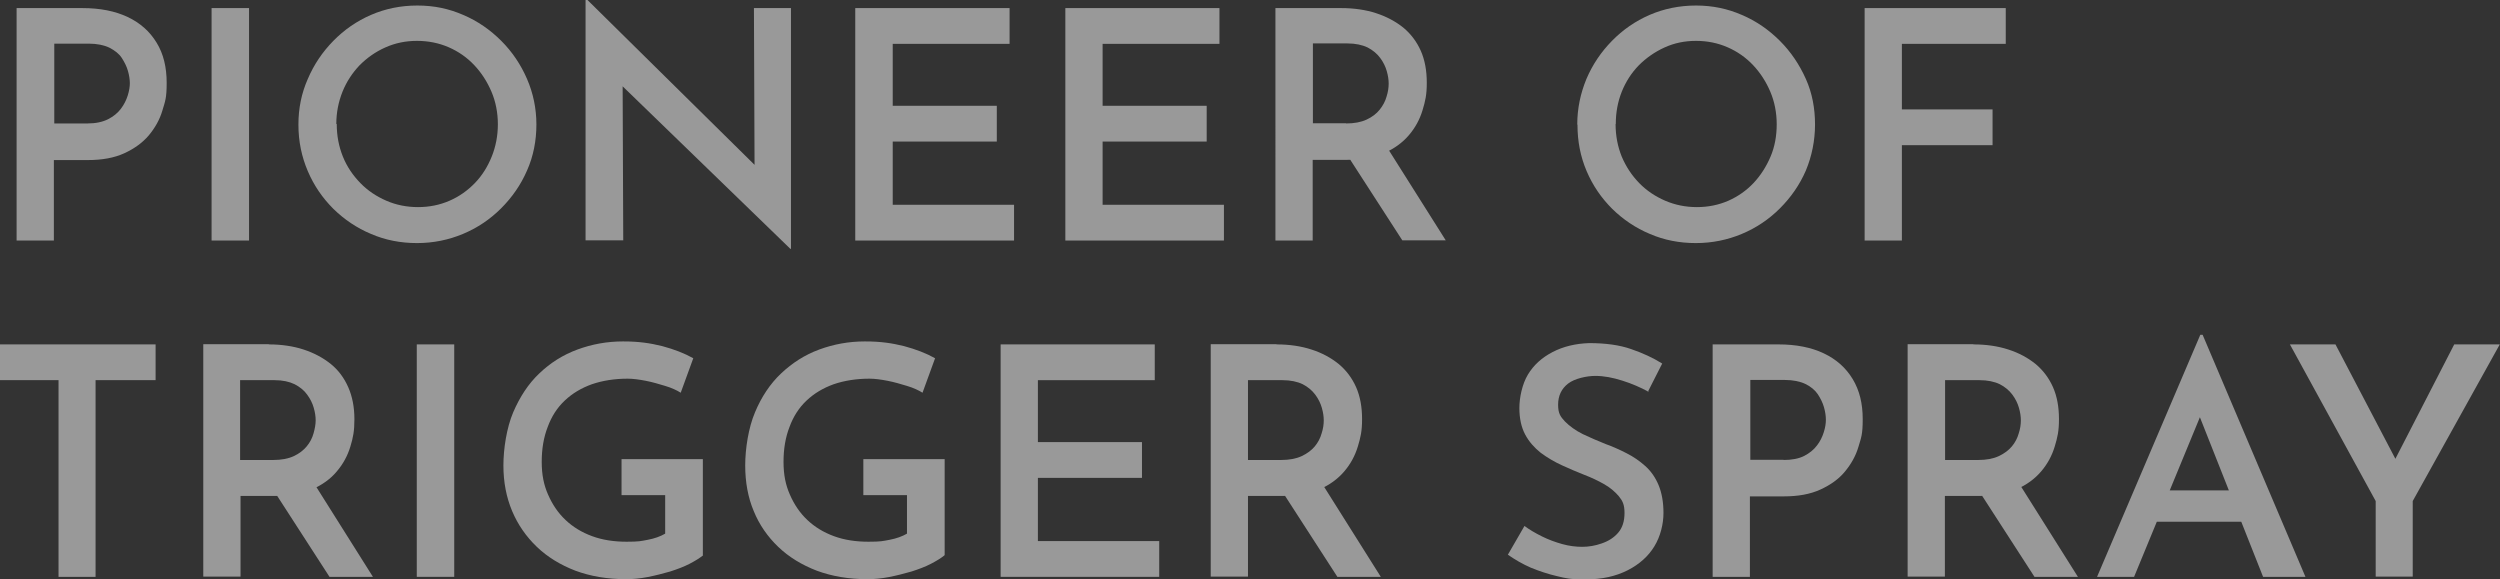
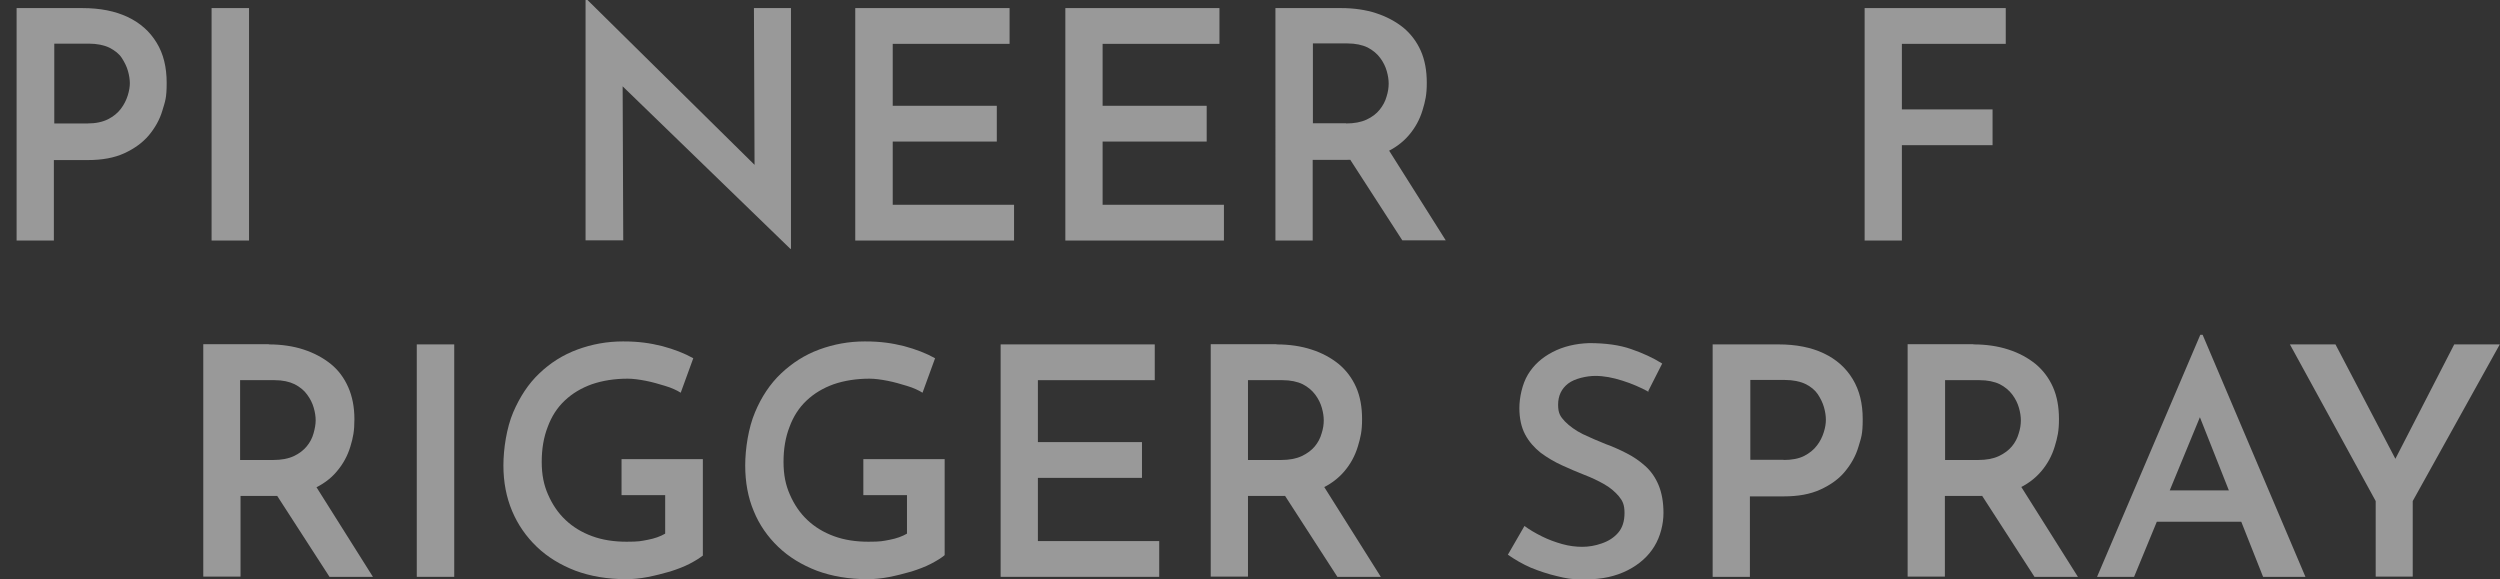
<svg xmlns="http://www.w3.org/2000/svg" id="_レイヤー_1" data-name="レイヤー 1" version="1.1" viewBox="0 0 1174.5 272.2">
  <rect x="0" y="0" width="1174.5" height="272.2" fill="#333333" stroke="none" />
  <defs>
    <style>
      .cls-1 {
        opacity: .5;
      }

      .cls-2 {
        fill: #fff;
        stroke-width: 0px;
      }
    </style>
  </defs>
  <g class="cls-1">
    <path class="cls-2" d="M38.7,3.8c8.3,0,15.4,1.4,21.3,4.2,5.9,2.8,10.4,6.8,13.6,12.1,3.2,5.2,4.7,11.5,4.7,18.8s-.7,8.6-2,13-3.5,8.2-6.4,11.7c-2.9,3.4-6.7,6.2-11.5,8.4s-10.5,3.2-17.2,3.2h-15.9v37.8H7.8V3.8h30.9ZM41.1,58c3.9,0,7.1-.7,9.7-2,2.5-1.3,4.5-2.9,6-4.9,1.5-2,2.5-4,3.2-6.2.7-2.2,1-4.2,1-5.8s-.3-3.8-.9-5.8c-.6-2.1-1.6-4.1-2.9-6.1-1.3-2-3.3-3.5-5.8-4.8-2.5-1.2-5.8-1.9-9.7-1.9h-16.2v37.5h15.8,0Z" />
    <path class="cls-2" d="M99.4,3.8h17.6v109.2h-17.6V3.8Z" />
-     <path class="cls-2" d="M140.2,58.5c0-7.5,1.4-14.6,4.4-21.4,2.9-6.8,6.9-12.7,12-17.9,5.1-5.2,11-9.3,17.7-12.2,6.7-2.9,13.9-4.4,21.8-4.4s14.8,1.5,21.5,4.4c6.8,2.9,12.7,7,17.9,12.2s9.2,11.2,12.1,17.9,4.4,13.9,4.4,21.4-1.4,14.9-4.4,21.6c-2.9,6.7-7,12.6-12.2,17.8-5.2,5.2-11.2,9.2-17.9,12-6.7,2.8-13.9,4.3-21.6,4.3s-14.9-1.4-21.6-4.3c-6.7-2.8-12.6-6.8-17.7-11.8-5.1-5.1-9.1-10.9-12-17.7-2.9-6.8-4.4-14-4.4-21.8h0ZM158.2,58.3c0,5.5,1,10.6,2.9,15.3,1.9,4.7,4.7,8.8,8.2,12.4,3.5,3.6,7.6,6.3,12.2,8.3,4.6,2,9.6,3,14.9,3s10.2-1,14.8-3,8.5-4.8,11.9-8.3,6-7.7,7.9-12.4c1.9-4.7,2.9-9.8,2.9-15.2s-1-10.6-3-15.3-4.7-8.9-8.1-12.5c-3.4-3.6-7.4-6.4-12-8.4s-9.6-3-14.9-3-10.2,1-14.9,3.1-8.6,4.9-12.1,8.4c-3.4,3.6-6.1,7.7-8,12.4-1.9,4.8-2.9,9.8-2.9,15.1h0Z" />
    <path class="cls-2" d="M371.2,116.8l-83.9-81.3,5.2,2.1.3,75.3h-17.7V0h.9l82.4,81.3-3.9-1.2-.3-76.3h17.4v113.1h-.5,0Z" />
    <path class="cls-2" d="M401.9,3.8h72.4v16.8h-54.9v29.1h48.9v16.8h-48.9v29.7h57v16.8h-74.6V3.8h0Z" />
    <path class="cls-2" d="M500.5,3.8h72.4v16.8h-54.9v29.1h48.9v16.8h-48.9v29.7h57v16.8h-74.5V3.8h0Z" />
    <path class="cls-2" d="M630.1,3.8c6,0,11.5.8,16.4,2.4s9.2,3.9,12.8,6.8c3.5,2.9,6.3,6.6,8.2,10.9,1.9,4.3,2.8,9.3,2.8,15s-.7,8.6-2,12.9c-1.3,4.3-3.4,8.2-6.4,11.7-3,3.5-6.8,6.3-11.6,8.4s-10.7,3.2-17.7,3.2h-15.9v37.9h-17.5V3.8h30.9ZM632.4,58c3.8,0,7-.6,9.6-1.8s4.7-2.8,6.2-4.7,2.6-3.9,3.2-6.1c.7-2.2,1-4.2,1-6.1s-.3-3.8-.9-5.9c-.6-2.1-1.6-4.2-3.1-6.2-1.5-2-3.4-3.6-5.9-4.9-2.5-1.2-5.7-1.9-9.5-1.9h-16.2v37.5h15.6,0ZM651.3,68.7l27.9,44.2h-20.4l-28.3-43.8,20.8-.4Z" />
-     <path class="cls-2" d="M741,58.5c0-7.5,1.5-14.6,4.3-21.4,2.9-6.8,6.9-12.7,12-17.9,5.1-5.2,11-9.3,17.7-12.2,6.7-2.9,14-4.4,21.8-4.4s14.8,1.5,21.5,4.4c6.8,2.9,12.7,7,17.9,12.2s9.2,11.2,12.2,17.9,4.3,13.9,4.3,21.4-1.5,14.9-4.3,21.6c-2.9,6.7-7,12.6-12.2,17.8-5.2,5.2-11.2,9.2-17.9,12-6.7,2.8-13.9,4.3-21.6,4.3s-14.9-1.4-21.6-4.3c-6.7-2.8-12.6-6.8-17.7-11.8-5.1-5.1-9.1-10.9-12-17.7-2.9-6.8-4.3-14-4.3-21.8h0ZM759,58.3c0,5.5,1,10.6,2.9,15.3,2,4.7,4.7,8.8,8.2,12.4,3.5,3.6,7.6,6.3,12.2,8.3,4.7,2,9.6,3,14.9,3s10.2-1,14.8-3c4.5-2,8.5-4.8,11.8-8.3s6-7.7,8-12.4c2-4.7,2.9-9.8,2.9-15.2s-1-10.6-3-15.3-4.7-8.9-8.1-12.5c-3.4-3.6-7.4-6.4-12-8.4s-9.5-3-14.8-3-10.2,1-14.8,3.1-8.6,4.9-12.1,8.4c-3.5,3.6-6.1,7.7-8,12.4-1.9,4.8-2.8,9.8-2.8,15.1h0Z" />
    <path class="cls-2" d="M876,3.8h66.3v16.8h-48.8v30.8h42.6v16.8h-42.6v44.8h-17.5V3.8Z" />
-     <path class="cls-2" d="M0,161.8h73.1v16.8h-28.2v92.4h-17.4v-92.4H0v-16.8h0Z" />
    <path class="cls-2" d="M126.2,161.8c6,0,11.5.8,16.4,2.4,4.9,1.6,9.2,3.9,12.8,6.8,3.6,2.9,6.3,6.6,8.2,10.9s2.9,9.3,2.9,15-.6,8.6-1.9,12.9c-1.3,4.3-3.4,8.2-6.4,11.7-2.9,3.5-6.8,6.3-11.6,8.4-4.8,2.1-10.7,3.1-17.7,3.1h-15.9v37.9h-17.5v-109.2h30.9,0ZM128.4,216.1c3.8,0,7-.6,9.6-1.8s4.6-2.8,6.1-4.6,2.6-3.9,3.2-6.1c.6-2.1,1-4.2,1-6.1s-.3-3.8-.9-5.9c-.6-2.1-1.6-4.2-3.1-6.2-1.4-2-3.4-3.6-5.9-4.9-2.5-1.2-5.6-1.9-9.4-1.9h-16.2v37.5h15.6,0ZM147.3,226.7l27.9,44.3h-20.4l-28.3-43.8,20.8-.4h0Z" />
    <path class="cls-2" d="M195.8,161.8h17.6v109.2h-17.6v-109.2h0Z" />
    <path class="cls-2" d="M330.3,260.9c-1.6,1.3-3.7,2.6-6.4,4s-5.7,2.5-9.1,3.6c-3.5,1-7,1.9-10.6,2.6-3.6.7-7,1-10,1-8.9,0-16.9-1.4-23.9-4-7-2.7-13.1-6.4-18.1-11.2-5-4.8-8.9-10.4-11.6-16.8s-4.1-13.6-4.1-21.4,1.5-17.7,4.6-25c3.1-7.2,7.1-13.4,12.3-18.3,5.1-4.9,11.1-8.7,17.9-11.2s13.9-3.8,21.4-3.8,12.7.8,18.4,2.2c5.6,1.5,10.5,3.4,14.6,5.7l-5.9,16.2c-1.9-1.2-4.3-2.3-7.3-3.2-3-.9-6-1.8-9.1-2.4-3.1-.6-6-1-8.5-1-6.2,0-11.8.9-16.8,2.6-5,1.8-9.2,4.3-12.8,7.7s-6.2,7.5-8,12.4c-1.9,4.9-2.8,10.3-2.8,16.4s1,10.9,3,15.4c2,4.6,4.7,8.6,8.2,11.9,3.5,3.3,7.6,5.8,12.5,7.6,4.9,1.8,10.3,2.6,16.2,2.6s6.7-.3,9.9-.9c3.2-.6,6-1.6,8.2-2.9v-18.1h-20.5v-16.9h38.2v45h0Z" />
    <path class="cls-2" d="M443.7,260.9c-1.6,1.3-3.7,2.6-6.4,4s-5.7,2.5-9.1,3.6c-3.5,1-7,1.9-10.6,2.6-3.6.7-7,1-10,1-8.9,0-16.9-1.4-23.9-4-7-2.7-13.1-6.4-18.1-11.2-5-4.8-8.9-10.4-11.5-16.8-2.7-6.4-4-13.6-4-21.4s1.5-17.7,4.6-25c3-7.2,7.1-13.4,12.3-18.3s11.1-8.7,17.9-11.2,13.9-3.8,21.4-3.8,12.7.8,18.4,2.2c5.6,1.5,10.5,3.4,14.6,5.7l-5.9,16.2c-1.9-1.2-4.3-2.3-7.3-3.2-3-.9-6-1.8-9.1-2.4-3.1-.6-6-1-8.5-1-6.2,0-11.8.9-16.8,2.6-5,1.8-9.2,4.3-12.8,7.7s-6.2,7.5-8,12.4c-1.9,4.9-2.8,10.3-2.8,16.4s1,10.9,3,15.4c2,4.6,4.7,8.6,8.2,11.9,3.5,3.3,7.6,5.8,12.5,7.6,4.9,1.8,10.3,2.6,16.2,2.6s6.7-.3,9.9-.9c3.2-.6,6-1.6,8.2-2.9v-18.1h-20.5v-16.9h38.2v45h0Z" />
    <path class="cls-2" d="M470.1,161.8h72.4v16.8h-54.9v29.1h48.9v16.8h-48.9v29.7h57v16.8h-74.5v-109.2h0Z" />
    <path class="cls-2" d="M599.7,161.8c6,0,11.5.8,16.4,2.4,5,1.6,9.2,3.9,12.8,6.8,3.5,2.9,6.3,6.6,8.2,10.9,1.9,4.3,2.8,9.3,2.8,15s-.7,8.6-2,12.9c-1.3,4.3-3.4,8.2-6.4,11.7s-6.8,6.3-11.6,8.4c-4.8,2.1-10.7,3.1-17.7,3.1h-15.9v37.9h-17.5v-109.2h30.9ZM601.9,216.1c3.8,0,7-.6,9.6-1.8s4.7-2.8,6.2-4.6,2.6-3.9,3.2-6.1c.7-2.1,1-4.2,1-6.1s-.3-3.8-.9-5.9c-.6-2.1-1.6-4.2-3.1-6.2-1.5-2-3.4-3.6-5.9-4.9-2.5-1.2-5.7-1.9-9.5-1.9h-16.2v37.5h15.6,0ZM620.8,226.7l27.9,44.3h-20.4l-28.3-43.8,20.8-.4h0Z" />
    <path class="cls-2" d="M774.6,184.1c-3.9-2.1-8-3.9-12.5-5.3-4.4-1.4-8.6-2.2-12.6-2.2s-9.7,1.2-12.8,3.6c-3.1,2.4-4.7,5.7-4.7,9.9s1.1,5.6,3.2,7.9c2.2,2.2,4.9,4.2,8.3,5.9,3.4,1.6,7,3.2,10.8,4.7,3.3,1.2,6.5,2.6,9.8,4.3,3.2,1.6,6.1,3.6,8.8,6s4.8,5.4,6.3,9,2.3,8,2.3,13.1-1.4,11-4.3,15.7c-2.8,4.6-7,8.4-12.5,11.2s-12,4.3-19.7,4.3-9.1-.5-13.4-1.5-8.5-2.4-12.4-4c-3.9-1.7-7.5-3.8-10.8-6.1l7.8-13.5c2.4,1.8,5.2,3.4,8.2,4.9s6.3,2.7,9.5,3.6,6.4,1.3,9.4,1.3,6.1-.5,9.2-1.6c3.2-1.1,5.7-2.7,7.7-5,2-2.3,3-5.4,3-9.3s-.9-5.7-2.7-7.9c-1.8-2.1-4.1-4.1-7-5.7-2.8-1.6-6-3.1-9.4-4.4-3.3-1.3-6.8-2.8-10.3-4.4s-6.9-3.6-10-5.9c-3-2.4-5.5-5.2-7.3-8.6-1.8-3.4-2.7-7.6-2.7-12.4s1.3-11.2,4-15.7,6.6-8,11.6-10.6c5-2.6,10.8-4,17.2-4.2,7.7,0,14.3.9,19.7,2.8,5.5,1.9,10.3,4.1,14.6,6.8l-6.8,13.4h0Z" />
    <path class="cls-2" d="M835.5,161.8c8.3,0,15.4,1.4,21.3,4.2,5.9,2.8,10.4,6.8,13.6,12.1s4.7,11.5,4.7,18.8-.7,8.6-2,13-3.5,8.2-6.4,11.7-6.7,6.2-11.5,8.4-10.5,3.2-17.2,3.2h-15.9v37.8h-17.5v-109.2h30.9ZM837.9,216.1c3.9,0,7.1-.6,9.7-1.9,2.5-1.3,4.5-2.9,6-4.9,1.5-1.9,2.5-4,3.2-6.2.7-2.2,1-4.1,1-5.9s-.3-3.8-.9-5.9c-.6-2.1-1.6-4.1-2.9-6.1-1.3-1.9-3.3-3.6-5.8-4.8s-5.8-1.9-9.7-1.9h-16.2v37.5h15.8,0Z" />
    <path class="cls-2" d="M927.1,161.8c6,0,11.5.8,16.4,2.4,5,1.6,9.2,3.9,12.8,6.8,3.5,2.9,6.3,6.6,8.2,10.9,1.9,4.3,2.8,9.3,2.8,15s-.7,8.6-2,12.9c-1.3,4.3-3.4,8.2-6.4,11.7s-6.8,6.3-11.6,8.4c-4.8,2.1-10.7,3.1-17.7,3.1h-15.9v37.9h-17.5v-109.2h30.9ZM929.4,216.1c3.8,0,7-.6,9.6-1.8s4.7-2.8,6.2-4.6,2.6-3.9,3.2-6.1c.7-2.1,1-4.2,1-6.1s-.3-3.8-.9-5.9c-.6-2.1-1.6-4.2-3.1-6.2-1.5-2-3.4-3.6-5.9-4.9-2.5-1.2-5.7-1.9-9.5-1.9h-16.2v37.5h15.6,0ZM948.3,226.7l27.9,44.3h-20.4l-28.3-43.8,20.8-.4h0Z" />
    <path class="cls-2" d="M985.2,271l48.5-113.7h1.1l48.3,113.7h-19.9l-34.2-86.4,12.6-8.2-39,94.6h-17.3ZM1015.8,230.4h37.2l6,14.7h-48.6l5.4-14.7h0Z" />
    <path class="cls-2" d="M1116.1,235.4l-40.3-73.6h21.4l30.8,58.8-5.4.3,30.4-59.1h21.4l-40.9,73.6v35.5h-17.4v-35.6h0Z" />
  </g>
</svg>